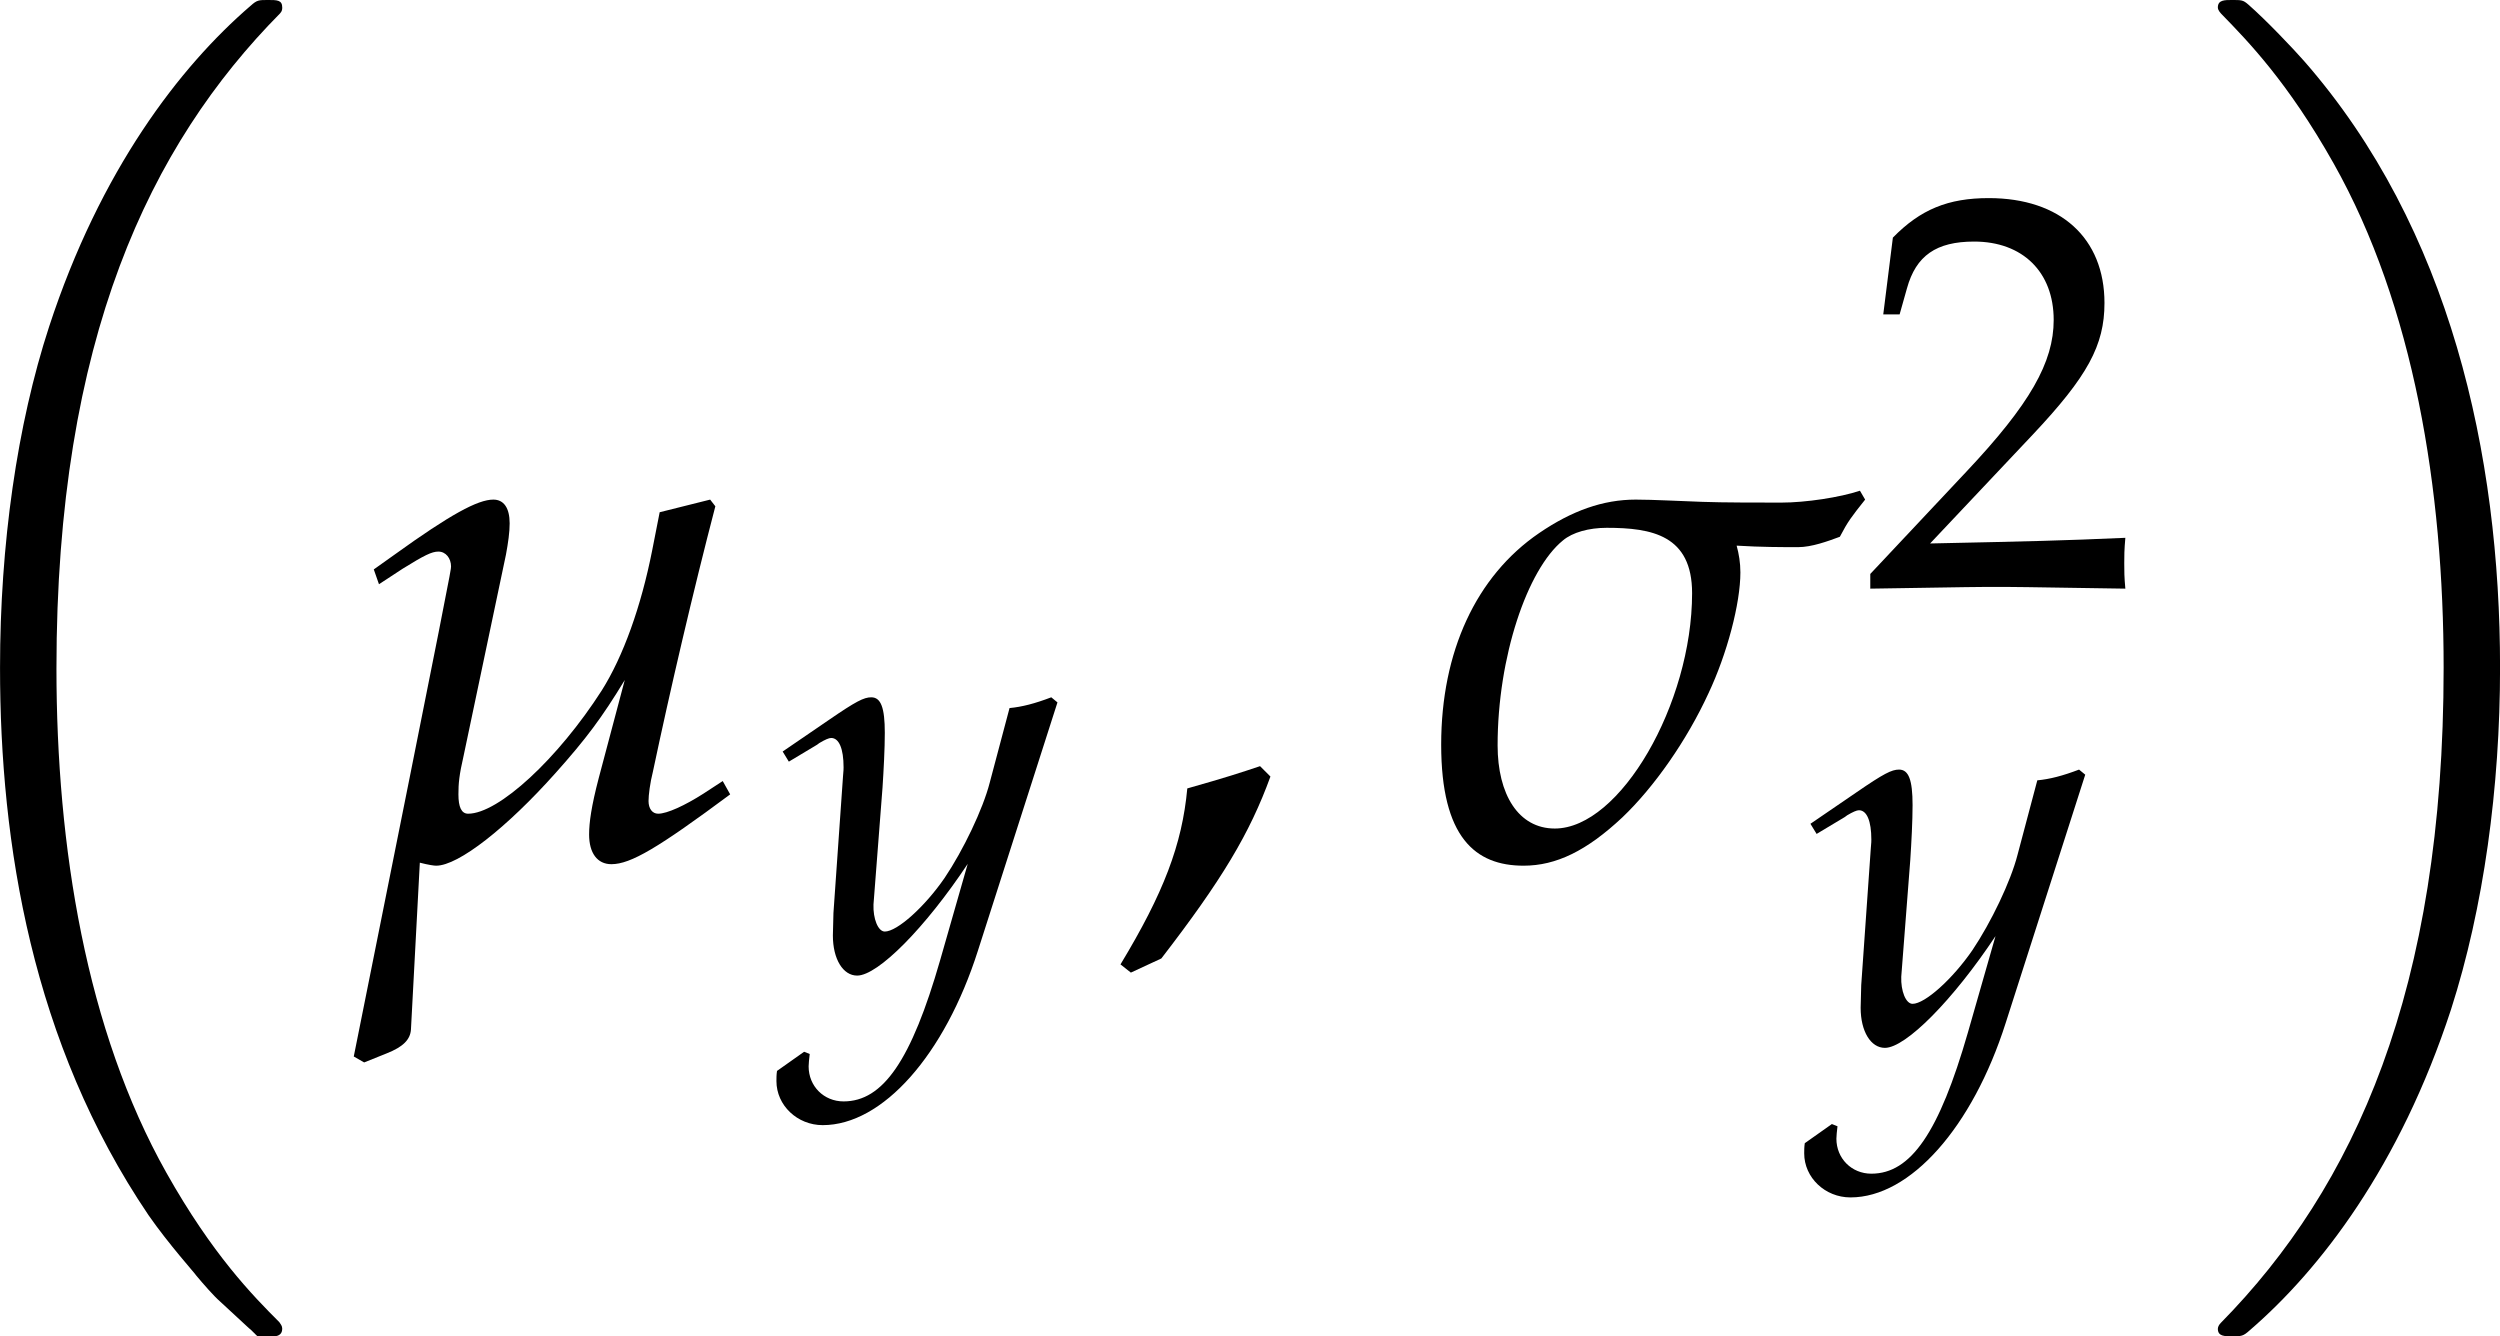
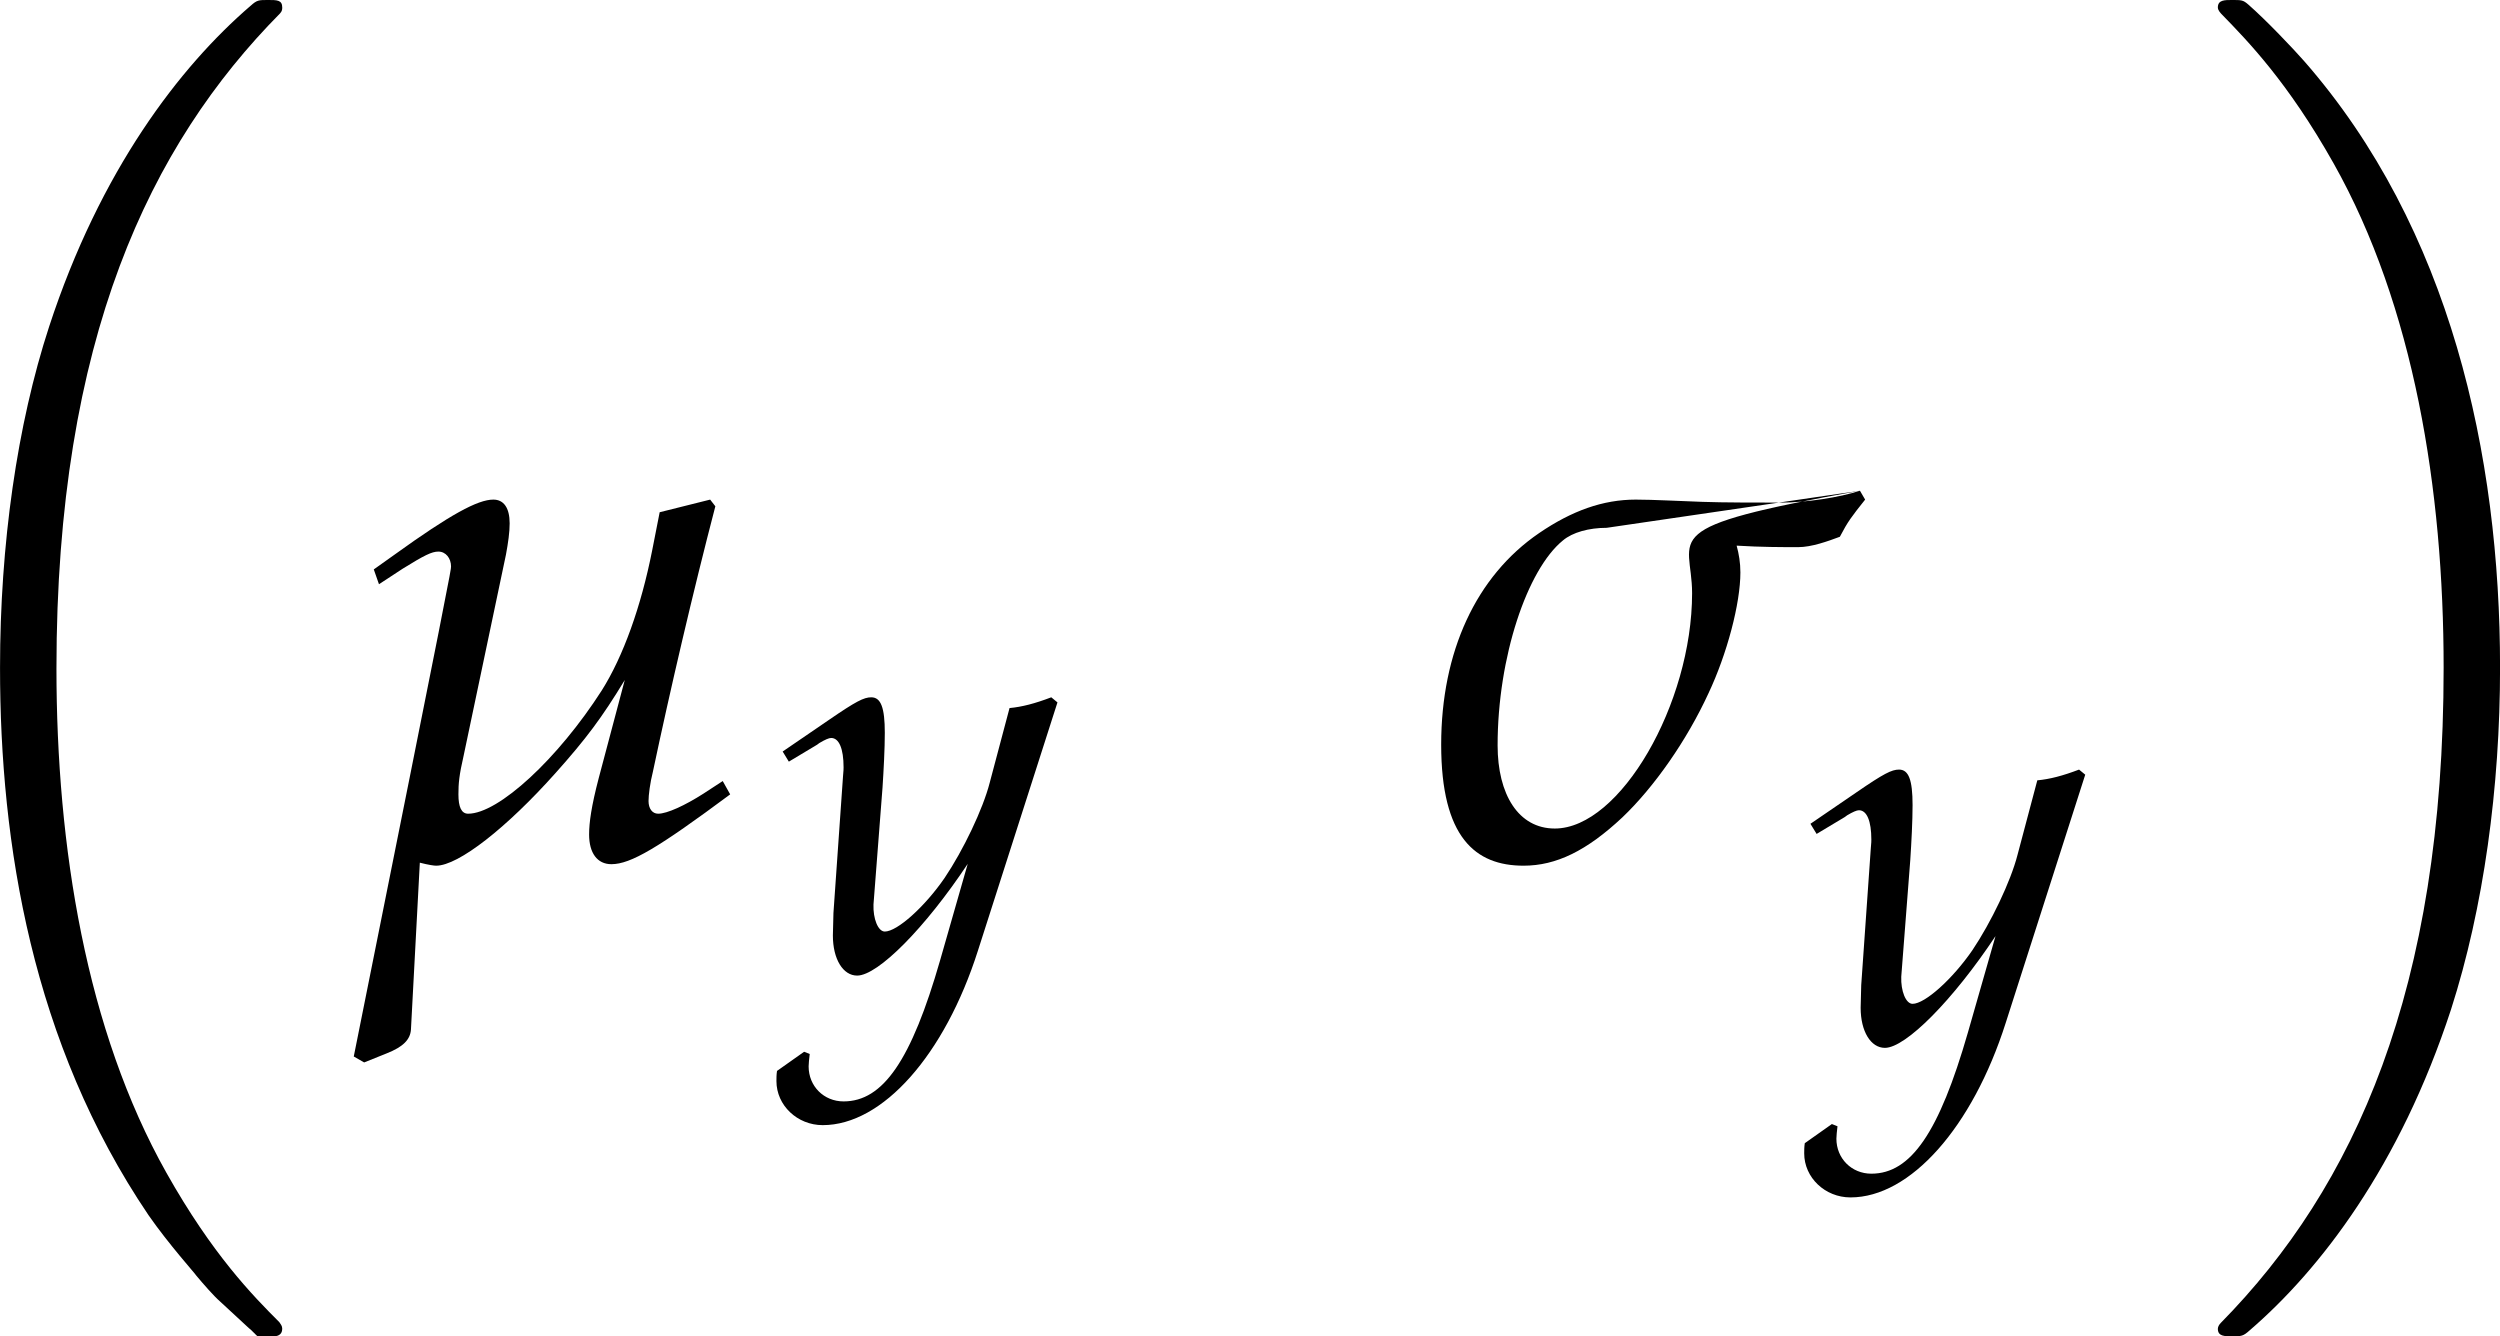
<svg xmlns="http://www.w3.org/2000/svg" xmlns:xlink="http://www.w3.org/1999/xlink" version="1.1" width="46.777pt" height="24.998pt" viewBox="146.917 336.022 46.777 24.998">
  <defs>
    <use id="g118-121" xlink:href="#g6-121" transform="scale(.694)" />
    <path id="g86-16" d="M3.885 13.186C3.9 13.193 3.968 13.269 3.975 13.269H4.141C4.164 13.269 4.224 13.261 4.224 13.193C4.224 13.163 4.209 13.148 4.194 13.125C3.923 12.854 3.515 12.439 3.048 11.609C2.233 10.161 1.931 8.298 1.931 6.487C1.931 3.138 2.882 1.169 4.202-.166C4.224-.189 4.224-.211 4.224-.226C4.224-.302 4.171-.302 4.081-.302C3.983-.302 3.968-.302 3.9-.241C3.183 .377 2.376 1.426 1.856 3.017C1.531 4.013 1.358 5.228 1.358 6.48C1.358 8.267 1.682 10.289 2.866 12.039C3.07 12.333 3.349 12.643 3.349 12.65C3.425 12.741 3.53 12.861 3.591 12.914L3.885 13.186Z" />
    <path id="g86-17" d="M3.138 6.48C3.138 4.315 2.633 2.014 1.147 .317C1.041 .196 .762-.098 .581-.256C.528-.302 .513-.302 .415-.302C.339-.302 .272-.302 .272-.226C.272-.196 .302-.166 .317-.151C.573 .113 .981 .528 1.448 1.358C2.263 2.806 2.565 4.669 2.565 6.48C2.565 9.754 1.66 11.752 .302 13.133C.287 13.148 .272 13.171 .272 13.193C.272 13.269 .339 13.269 .415 13.269C.513 13.269 .528 13.269 .596 13.208C1.313 12.59 2.12 11.541 2.64 9.95C2.972 8.916 3.138 7.694 3.138 6.48Z" />
    <use id="g132-44" xlink:href="#g5-44" transform="scale(.913)" />
-     <path id="g5-44" d="M2.217-1.337C1.924-1.239 1.728-1.174 1.152-1.011C1.076-.185 .804 .522 .174 1.565L.326 1.685L.772 1.478C1.652 .337 2.065-.348 2.369-1.185L2.217-1.337Z" />
-     <path id="g5-50" d="M.174-.25V.033C2.206 0 2.206 0 2.598 0S2.989 0 5.086 .033C5.065-.196 5.065-.304 5.065-.456C5.065-.598 5.065-.706 5.086-.946C3.837-.891 3.337-.88 1.326-.837L3.304-2.934C4.358-4.054 4.684-4.652 4.684-5.467C4.684-6.717 3.837-7.488 2.456-7.488C1.674-7.488 1.141-7.271 .609-6.727L.424-5.249H.739L.88-5.749C1.054-6.38 1.445-6.651 2.174-6.651C3.108-6.651 3.706-6.065 3.706-5.141C3.706-4.326 3.25-3.521 2.022-2.217L.174-.25Z" />
    <path id="g3-109" d="M.641-4.217L.717-4L1.065-4.228C1.38-4.423 1.489-4.478 1.587-4.478C1.695-4.478 1.772-4.38 1.772-4.26C1.772-4.206 1.761-4.13 .348 2.913L.5 3L.826 2.869C1.076 2.771 1.174 2.663 1.185 2.521L1.315 .076C1.445 .109 1.522 .12 1.554 .12C1.88 .12 2.587-.435 3.304-1.239C3.75-1.739 3.978-2.043 4.315-2.598L3.934-1.163C3.826-.75 3.793-.511 3.793-.337C3.793-.065 3.913 .098 4.119 .098C4.402 .098 4.804-.141 5.858-.924L5.749-1.119L5.467-.935C5.195-.761 4.934-.641 4.804-.641C4.717-.641 4.663-.717 4.663-.826C4.663-.913 4.684-1.087 4.728-1.261C4.978-2.445 5.315-3.891 5.641-5.141L5.565-5.239L4.826-5.054L4.717-4.499C4.554-3.673 4.293-2.945 3.978-2.445C3.337-1.445 2.467-.641 2.022-.641C1.924-.641 1.88-.739 1.88-.924C1.88-1.087 1.891-1.206 1.956-1.489L2.576-4.434C2.608-4.608 2.63-4.76 2.63-4.891C2.63-5.119 2.543-5.239 2.391-5.239C2.163-5.239 1.761-5.021 .946-4.434L.641-4.217Z" />
-     <path id="g3-115" d="M6.315-5.369C6.021-5.271 5.521-5.195 5.162-5.195C4.847-5.195 4.304-5.195 4.01-5.206C3.673-5.217 3.293-5.239 3.032-5.239C2.554-5.239 2.098-5.076 1.619-4.749C.696-4.119 .185-3.011 .185-1.652S.685 .12 1.391 .12C1.869 .12 2.315-.098 2.837-.587C3.304-1.032 3.782-1.717 4.097-2.402C4.369-2.978 4.565-3.717 4.565-4.173C4.565-4.315 4.543-4.445 4.51-4.565C4.869-4.543 5.173-4.543 5.412-4.543C5.608-4.543 5.847-4.63 6.021-4.695C6.141-4.923 6.184-4.978 6.391-5.239L6.315-5.369ZM2.608-4.826C3.271-4.826 3.858-4.717 3.858-3.869C3.858-2.25 2.804-.424 1.848-.424C1.315-.424 1.011-.924 1.011-1.641C1.011-2.934 1.445-4.217 1.967-4.641C2.108-4.76 2.348-4.826 2.608-4.826Z" />
+     <path id="g3-115" d="M6.315-5.369C6.021-5.271 5.521-5.195 5.162-5.195C4.847-5.195 4.304-5.195 4.01-5.206C3.673-5.217 3.293-5.239 3.032-5.239C2.554-5.239 2.098-5.076 1.619-4.749C.696-4.119 .185-3.011 .185-1.652S.685 .12 1.391 .12C1.869 .12 2.315-.098 2.837-.587C3.304-1.032 3.782-1.717 4.097-2.402C4.369-2.978 4.565-3.717 4.565-4.173C4.565-4.315 4.543-4.445 4.51-4.565C4.869-4.543 5.173-4.543 5.412-4.543C5.608-4.543 5.847-4.63 6.021-4.695C6.141-4.923 6.184-4.978 6.391-5.239L6.315-5.369ZC3.271-4.826 3.858-4.717 3.858-3.869C3.858-2.25 2.804-.424 1.848-.424C1.315-.424 1.011-.924 1.011-1.641C1.011-2.934 1.445-4.217 1.967-4.641C2.108-4.76 2.348-4.826 2.608-4.826Z" />
    <use id="g92-16" xlink:href="#g86-16" transform="scale(1.316)" />
    <use id="g92-17" xlink:href="#g86-17" transform="scale(1.316)" />
    <use id="g120-109" xlink:href="#g3-109" transform="scale(.913)" />
    <use id="g120-115" xlink:href="#g3-115" transform="scale(.913)" />
    <path id="g6-121" d="M-.076 1.956C-.087 2.032-.087 2.098-.087 2.152C-.087 2.619 .315 3 .804 3C1.956 3 3.152 1.652 3.793-.359L5.325-5.141L5.206-5.239C4.891-5.119 4.641-5.054 4.402-5.032L4.021-3.597C3.891-3.087 3.51-2.293 3.152-1.761C2.771-1.206 2.239-.728 2-.728C1.869-.728 1.772-.978 1.782-1.25L1.793-1.391L1.956-3.5C1.978-3.837 2-4.25 2-4.554C2-5.043 1.924-5.239 1.739-5.239C1.598-5.239 1.445-5.162 .924-4.804L.033-4.195L.152-4L.696-4.326L.739-4.358C.848-4.423 .924-4.456 .967-4.456C1.119-4.456 1.206-4.25 1.206-3.891C1.206-3.88 1.206-3.815 1.196-3.728L1.011-1.087L1-.652C1-.196 1.196 .12 1.467 .12C1.869 .12 2.782-.804 3.597-2.032L3.065-.174C2.511 1.75 1.967 2.543 1.206 2.543C.826 2.543 .533 2.25 .533 1.869C.533 1.815 .543 1.728 .554 1.63L.446 1.587L-.076 1.956Z" />
    <use id="g129-50" xlink:href="#g5-50" transform="scale(.694)" />
  </defs>
  <g id="page1" transform="matrix(1.4 0 0 1.4 0 0)">
    <use x="103.154" y="240.413" xlink:href="#g92-16" />
    <use x="109.351" y="251.476" xlink:href="#g120-109" />
    <use x="115.378" y="252.971" xlink:href="#g118-121" />
    <use x="119.757" y="251.476" xlink:href="#g132-44" />
    <use x="124.033" y="251.476" xlink:href="#g120-115" />
    <use x="129.816" y="247.86" xlink:href="#g129-50" />
    <use x="129.114" y="253.937" xlink:href="#g118-121" />
    <use x="134.224" y="240.413" xlink:href="#g92-17" />
  </g>
</svg>